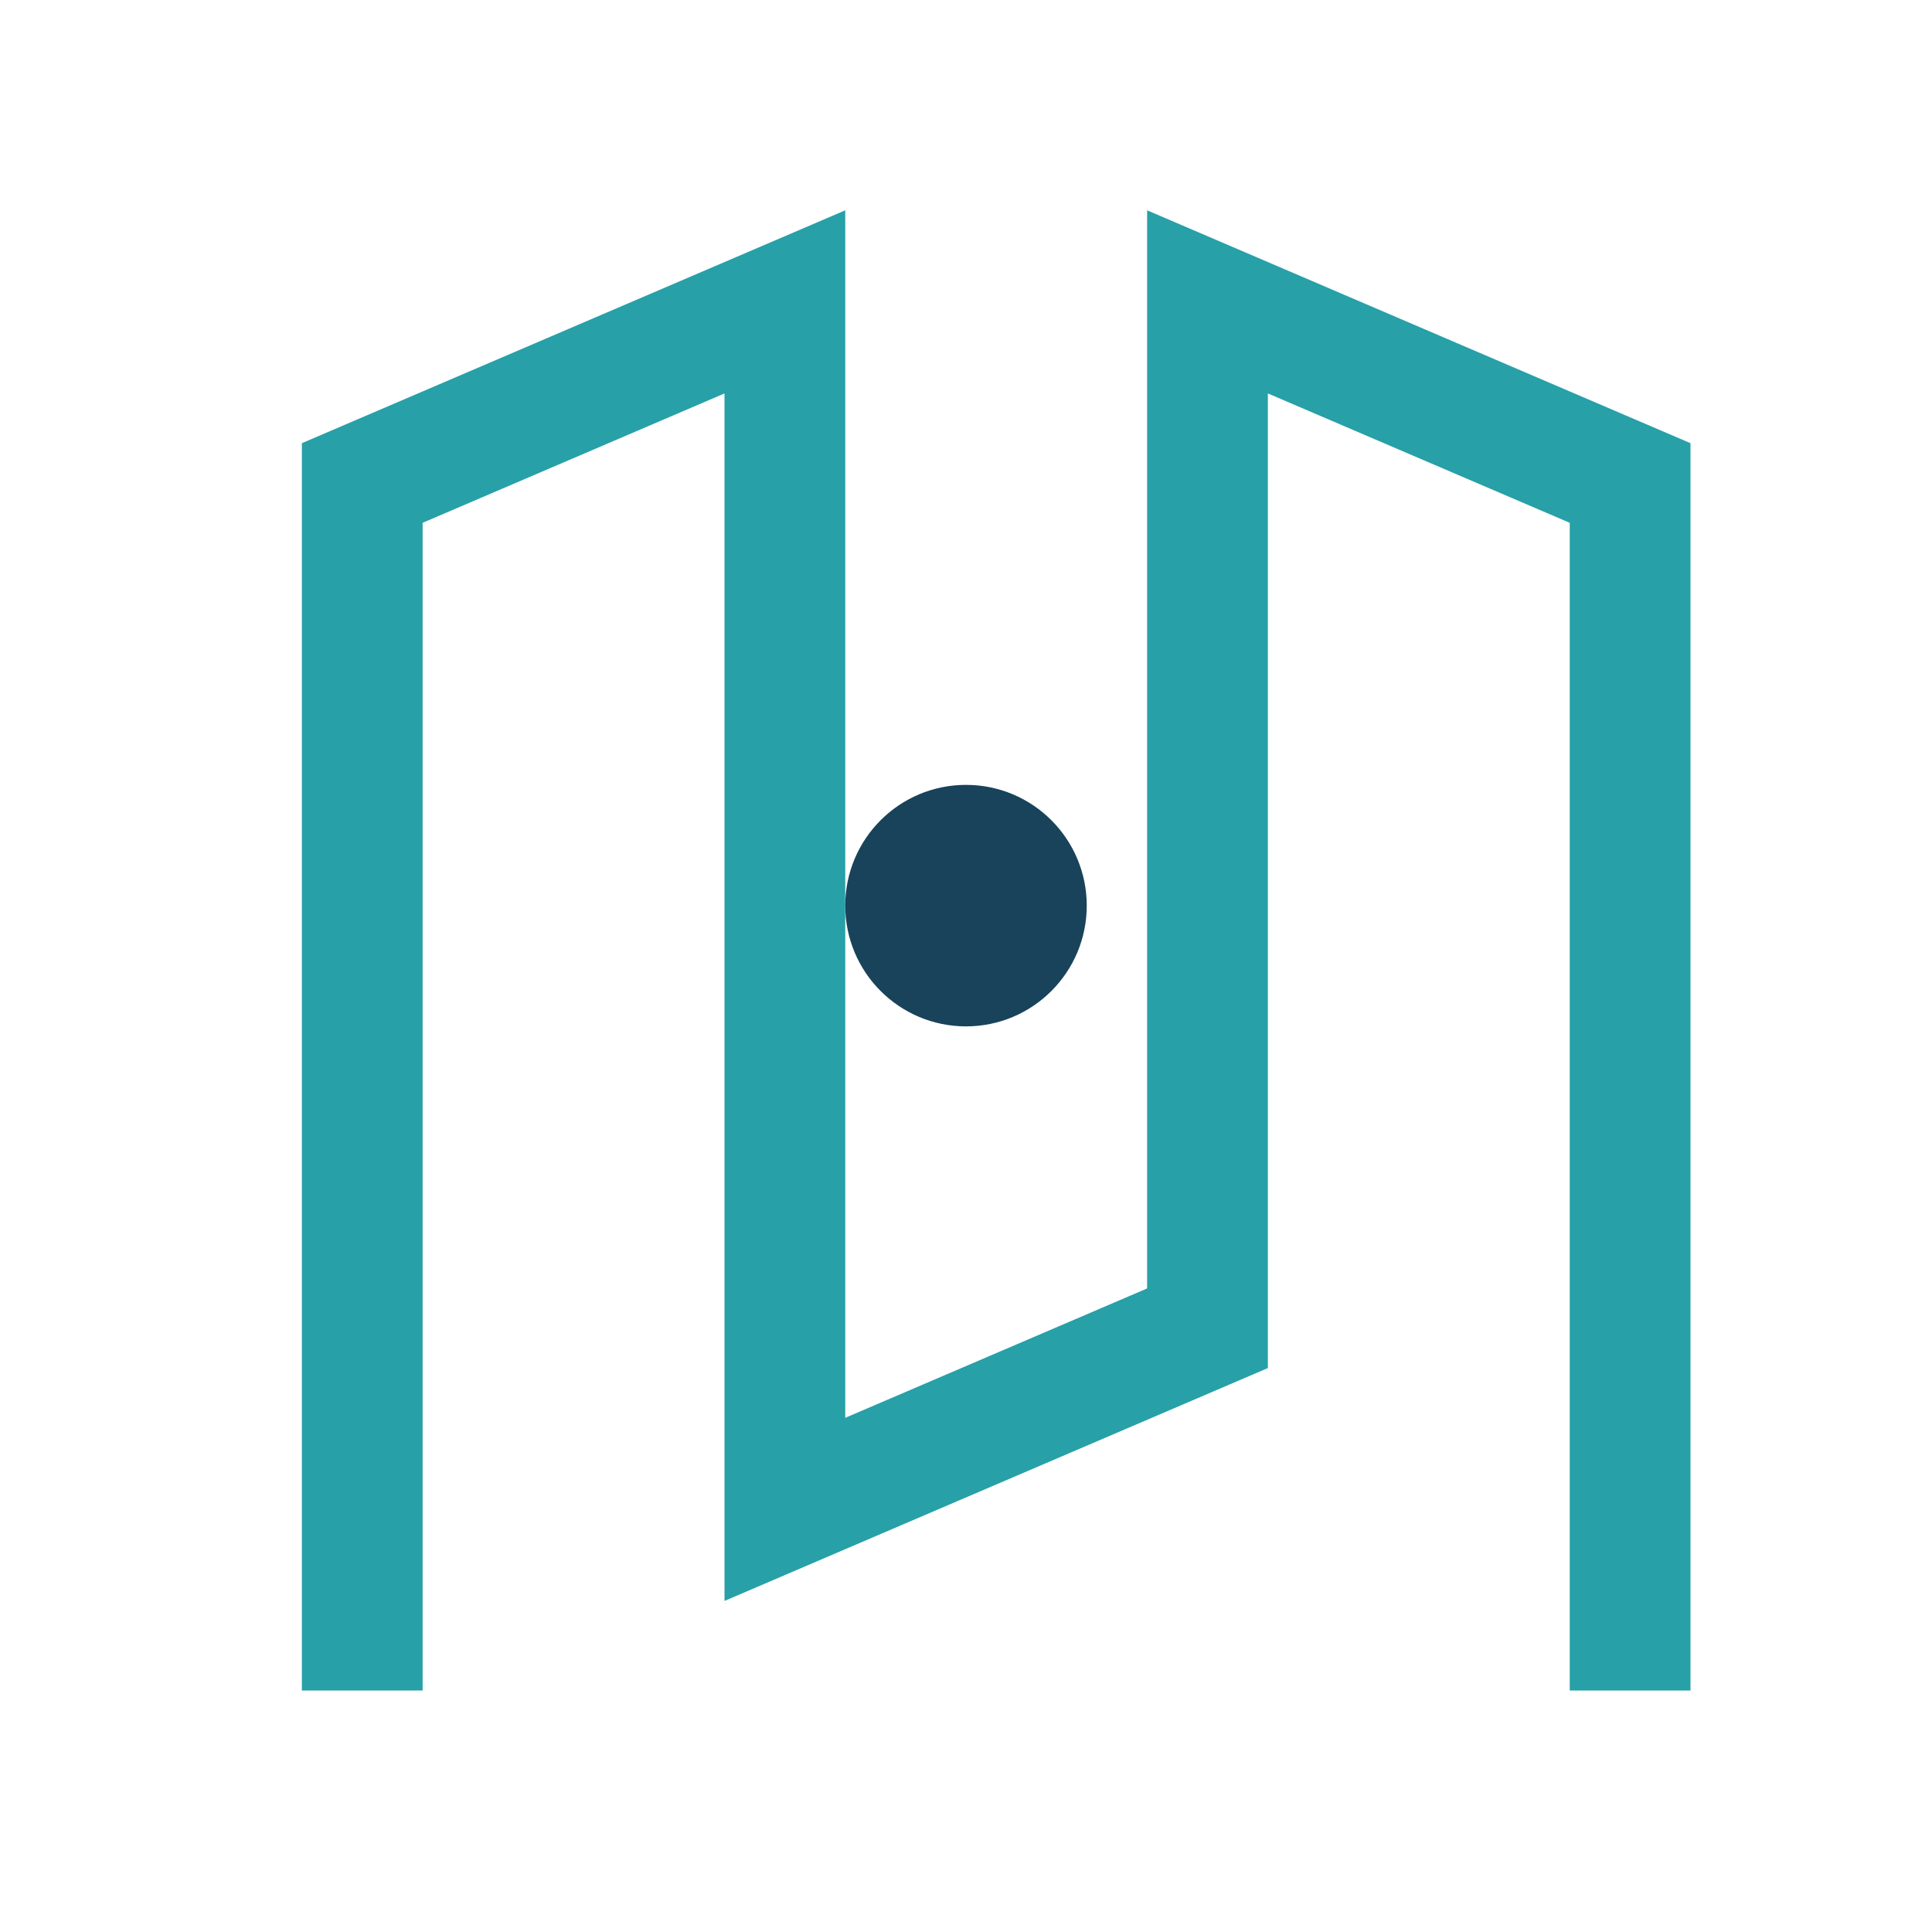
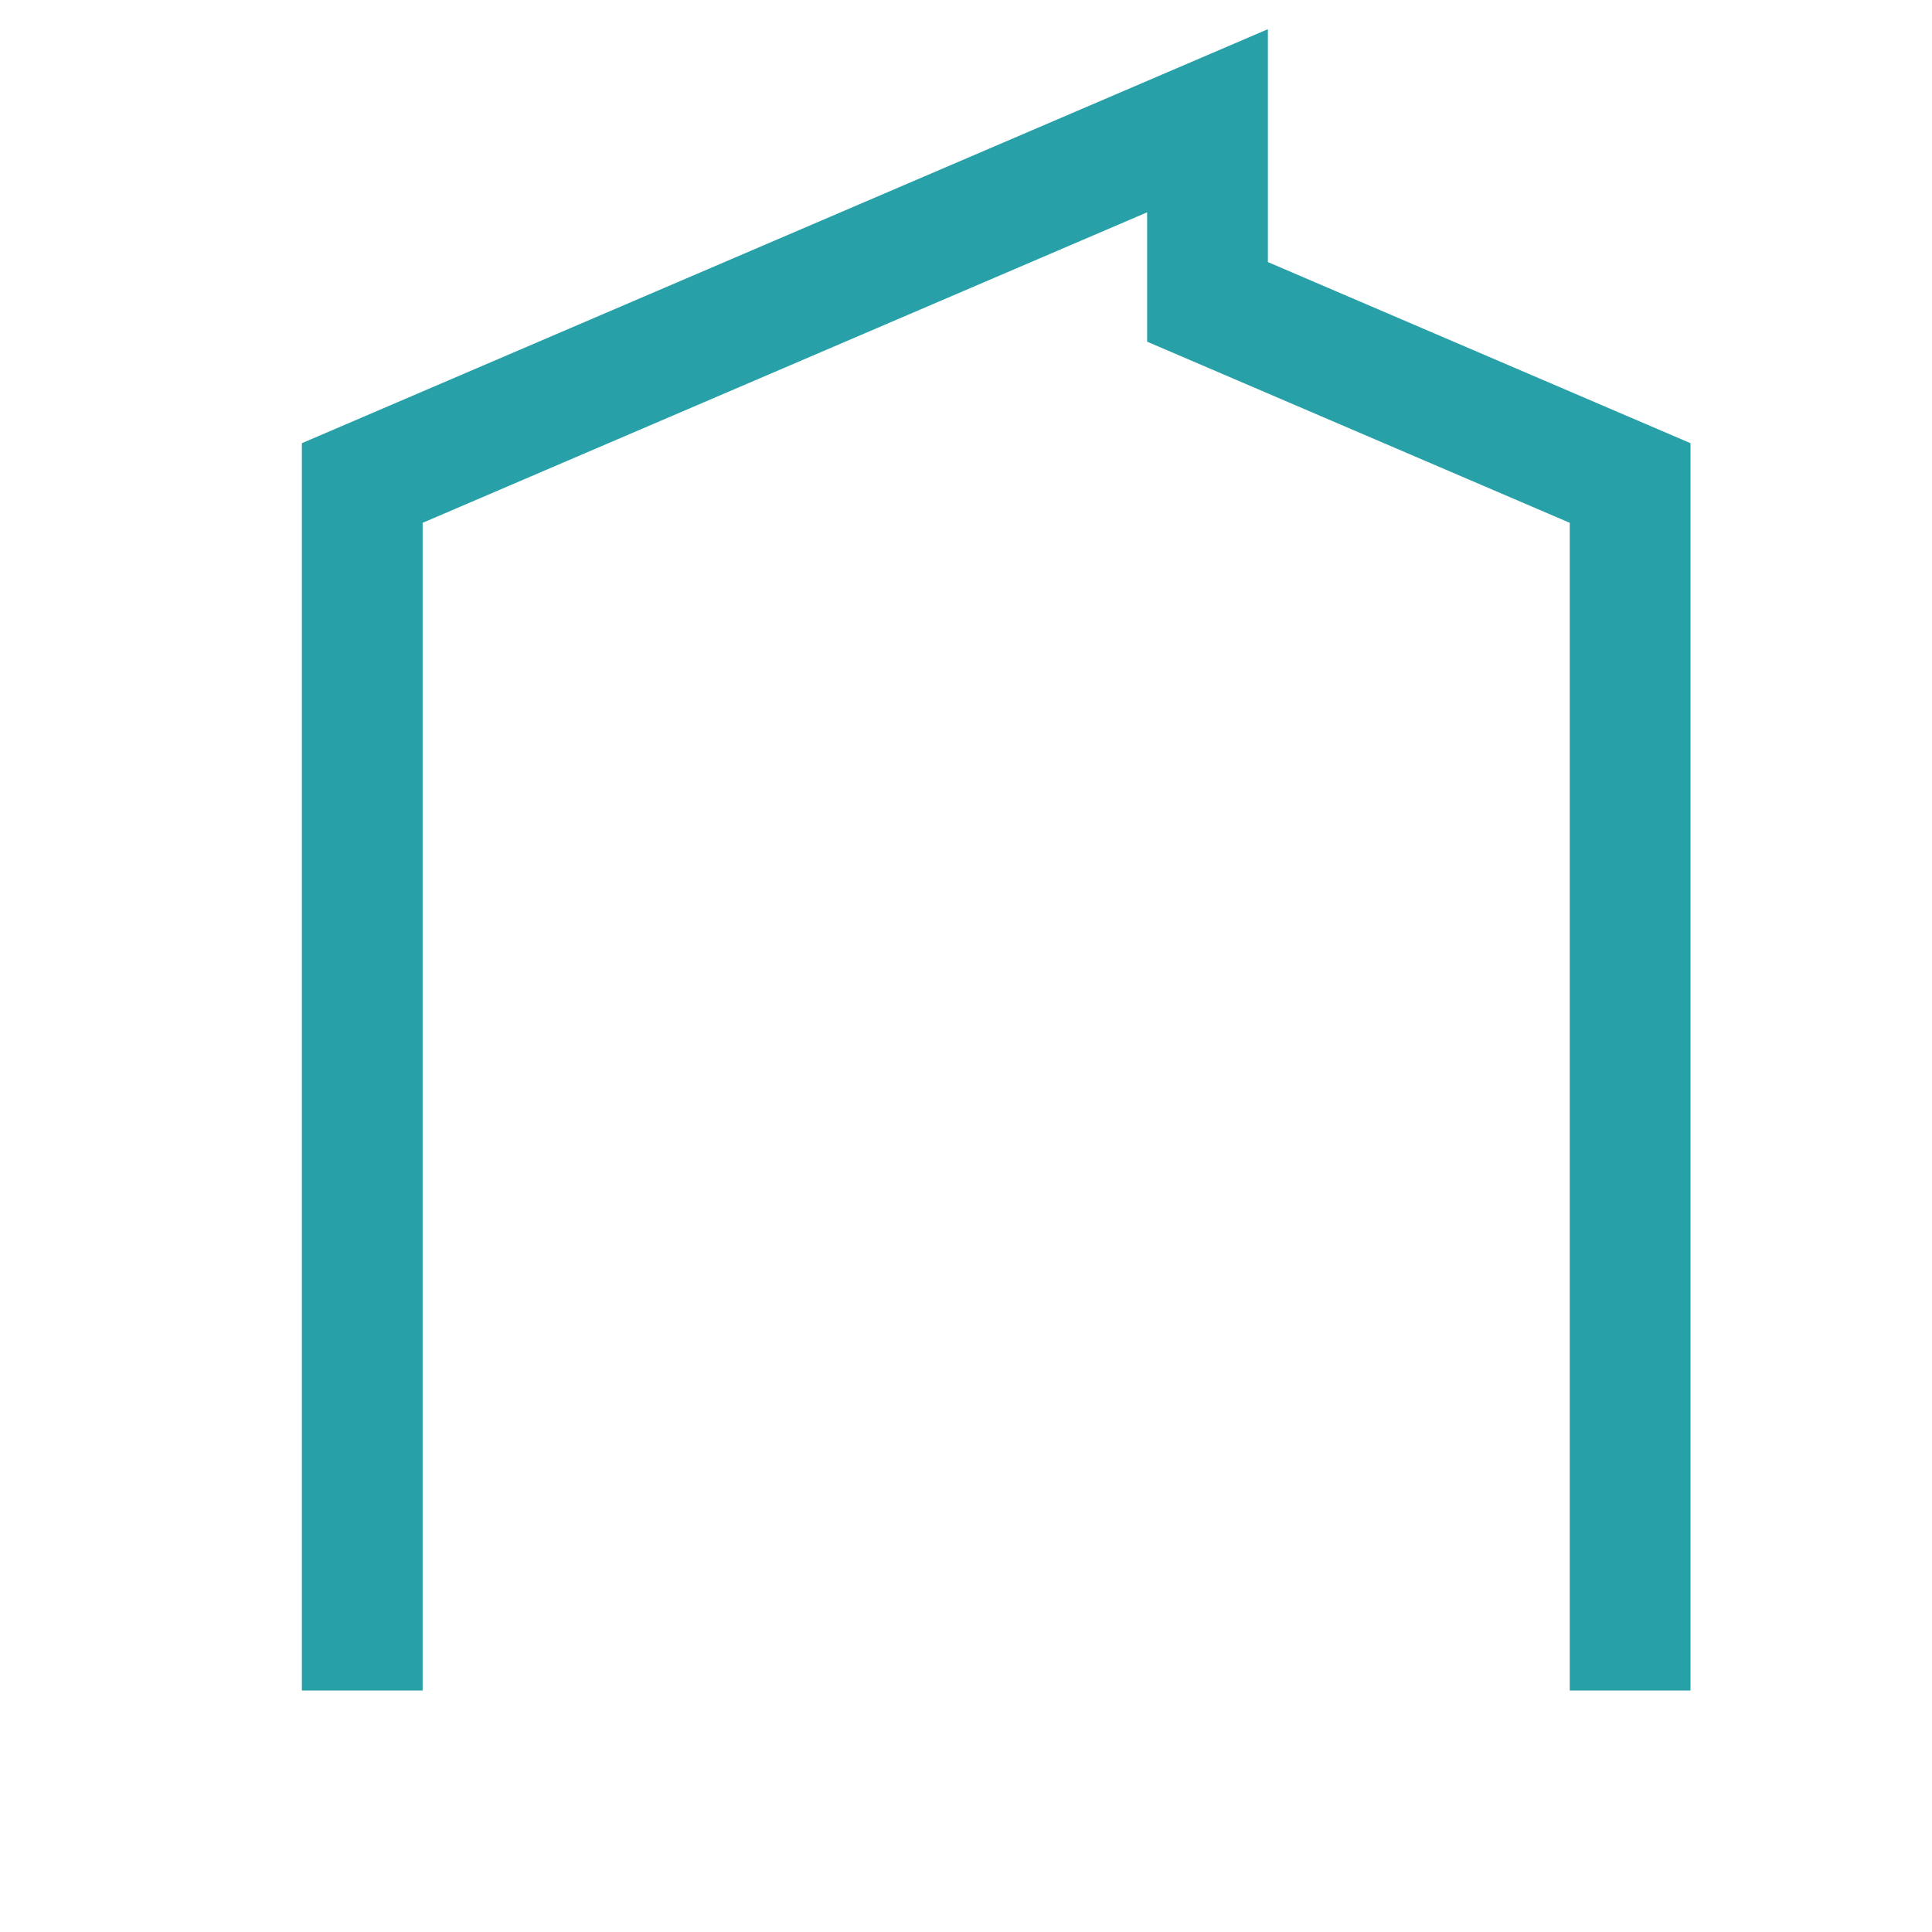
<svg xmlns="http://www.w3.org/2000/svg" width="32" height="32" viewBox="0 0 32 32">
-   <path d="M6 28V8l7-3v20l7-3V5l7 3v20" fill="none" stroke="#27A0A8" stroke-width="2" />
-   <circle cx="16" cy="15" r="2" fill="#18435A" />
+   <path d="M6 28V8l7-3l7-3V5l7 3v20" fill="none" stroke="#27A0A8" stroke-width="2" />
</svg>